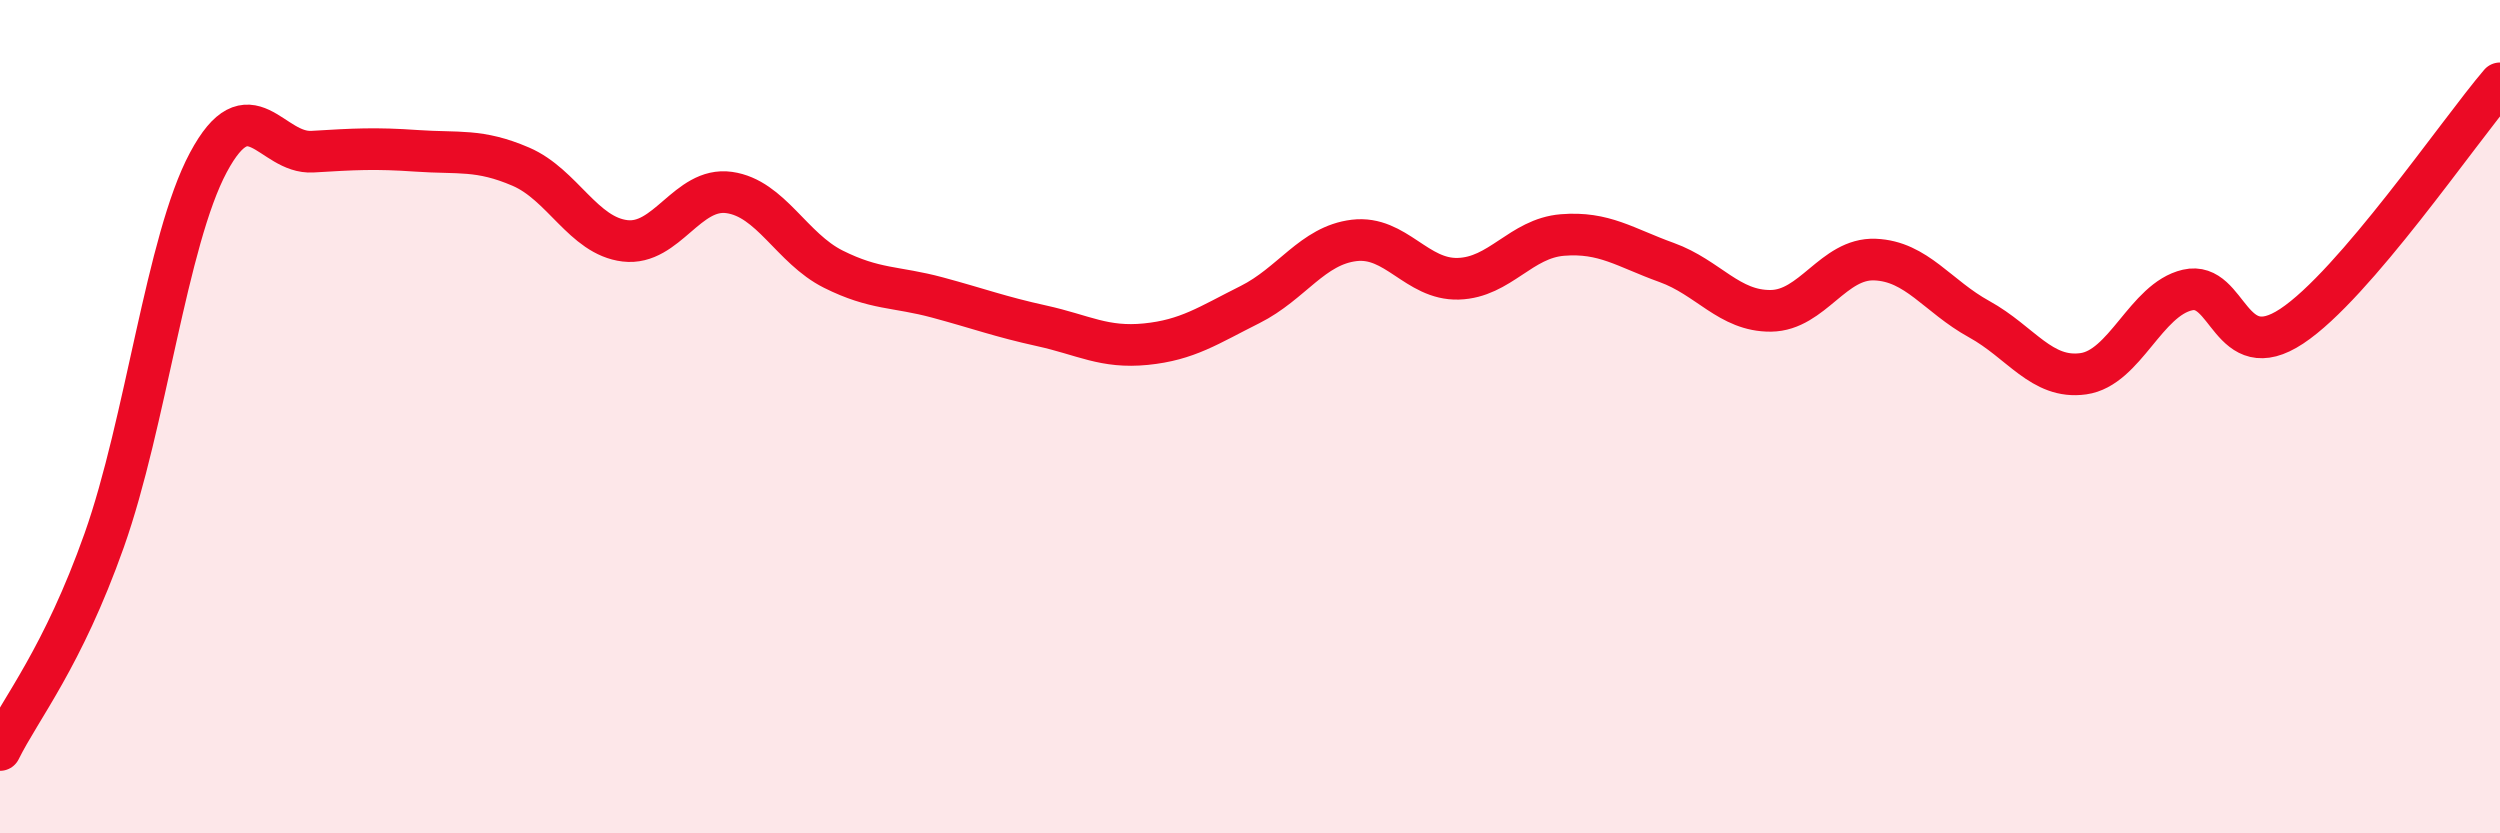
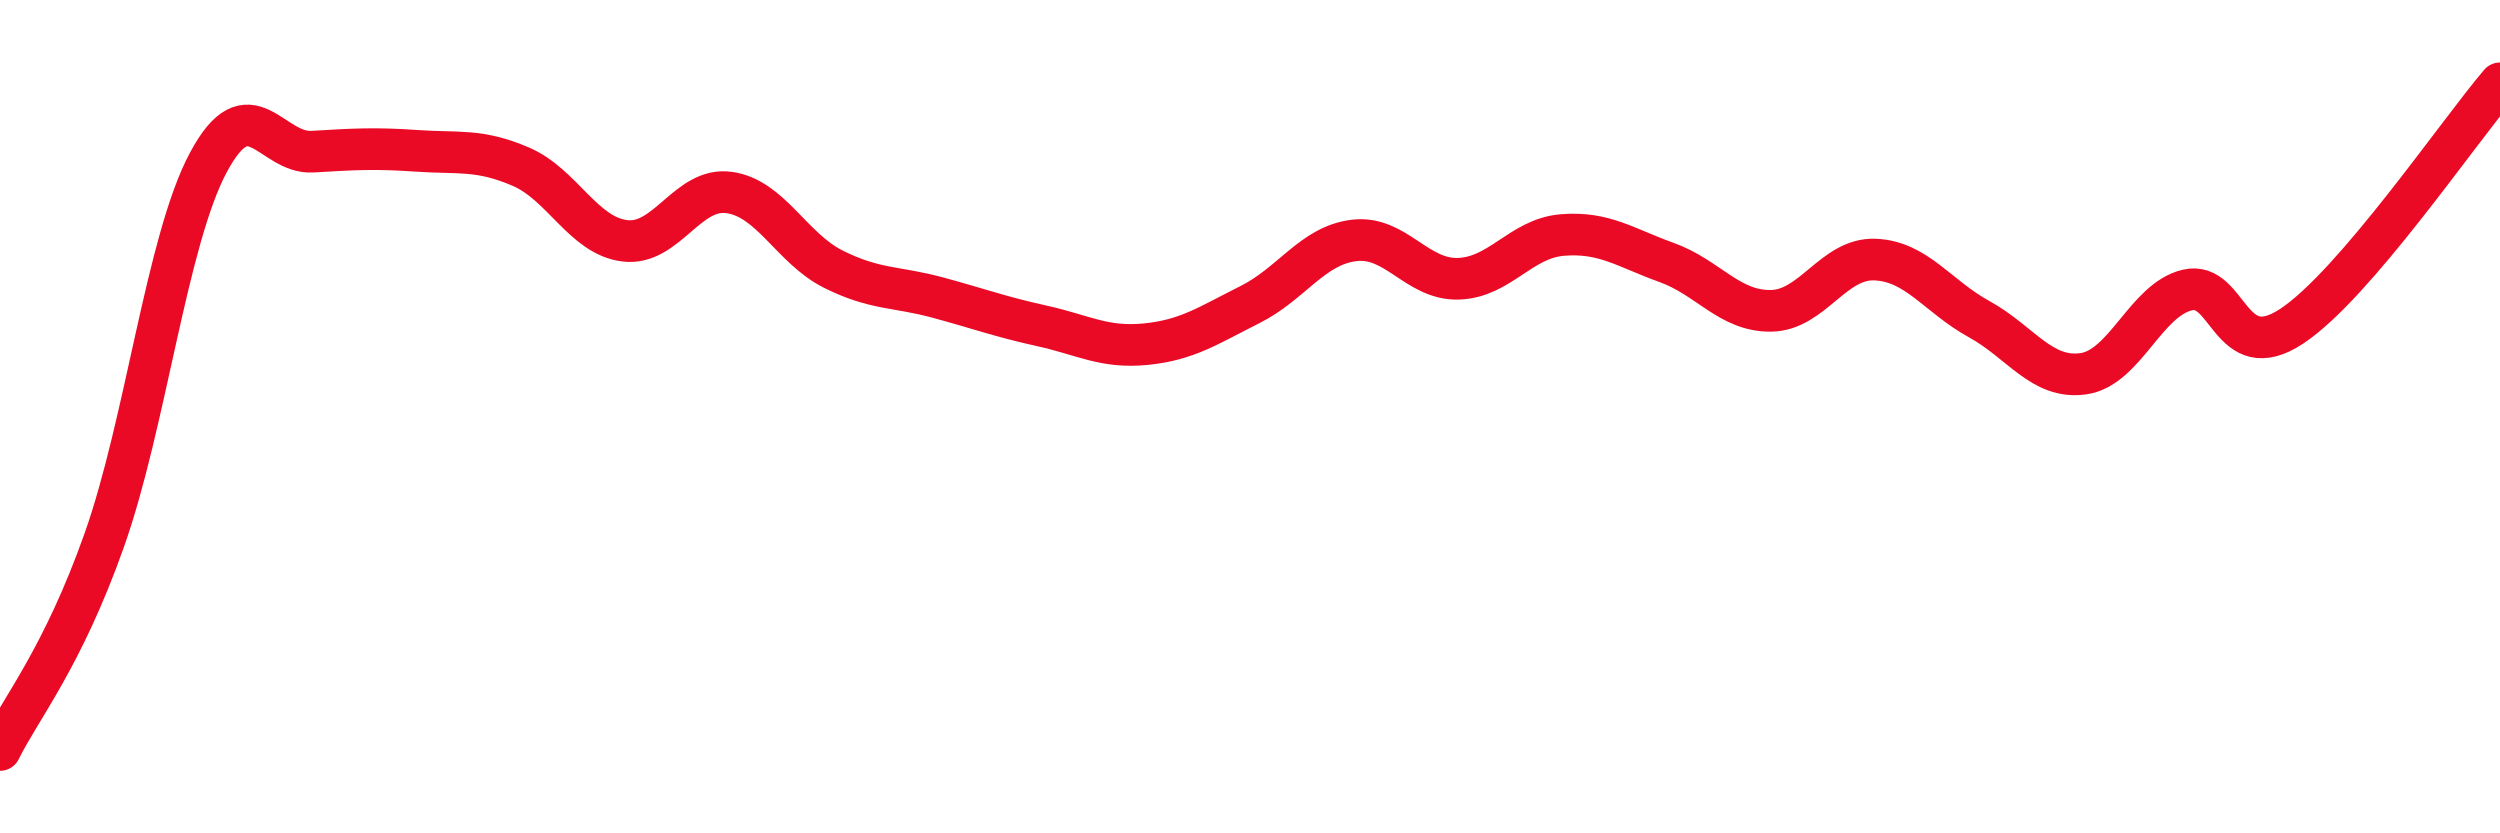
<svg xmlns="http://www.w3.org/2000/svg" width="60" height="20" viewBox="0 0 60 20">
-   <path d="M 0,18 C 0.5,16.99 1.5,15.79 2.5,12.97 C 3.5,10.15 4,5.77 5,3.9 C 6,2.03 6.5,3.7 7.5,3.64 C 8.5,3.58 9,3.55 10,3.62 C 11,3.69 11.5,3.57 12.5,4 C 13.5,4.43 14,5.66 15,5.78 C 16,5.9 16.5,4.48 17.5,4.62 C 18.5,4.76 19,5.96 20,6.46 C 21,6.96 21.5,6.87 22.5,7.14 C 23.5,7.41 24,7.6 25,7.82 C 26,8.04 26.5,8.36 27.5,8.26 C 28.5,8.16 29,7.81 30,7.31 C 31,6.81 31.5,5.89 32.5,5.77 C 33.5,5.65 34,6.72 35,6.69 C 36,6.66 36.5,5.72 37.5,5.64 C 38.5,5.56 39,5.94 40,6.3 C 41,6.66 41.5,7.47 42.5,7.46 C 43.5,7.45 44,6.19 45,6.23 C 46,6.27 46.5,7.11 47.5,7.66 C 48.5,8.21 49,9.11 50,8.97 C 51,8.83 51.5,7.19 52.5,6.96 C 53.5,6.73 53.5,8.82 55,7.83 C 56.5,6.84 59,3.17 60,2L60 20L0 20Z" fill="#EB0A25" opacity="0.1" stroke-linecap="round" stroke-linejoin="round" />
  <path d="M 0,18 C 0.5,16.99 1.5,15.79 2.5,12.97 C 3.5,10.15 4,5.77 5,3.9 C 6,2.03 6.5,3.7 7.5,3.64 C 8.5,3.58 9,3.55 10,3.62 C 11,3.69 11.5,3.57 12.5,4 C 13.5,4.43 14,5.66 15,5.78 C 16,5.9 16.5,4.48 17.5,4.62 C 18.5,4.76 19,5.96 20,6.46 C 21,6.96 21.5,6.87 22.5,7.14 C 23.5,7.41 24,7.6 25,7.82 C 26,8.04 26.5,8.36 27.5,8.26 C 28.5,8.16 29,7.81 30,7.31 C 31,6.81 31.5,5.89 32.5,5.77 C 33.5,5.65 34,6.72 35,6.69 C 36,6.66 36.5,5.72 37.5,5.64 C 38.5,5.56 39,5.94 40,6.3 C 41,6.66 41.5,7.47 42.5,7.46 C 43.5,7.45 44,6.19 45,6.23 C 46,6.27 46.5,7.11 47.5,7.66 C 48.5,8.21 49,9.11 50,8.97 C 51,8.83 51.5,7.19 52.5,6.96 C 53.5,6.73 53.5,8.82 55,7.83 C 56.5,6.84 59,3.17 60,2" stroke="#EB0A25" stroke-width="1" fill="none" stroke-linecap="round" stroke-linejoin="round" />
</svg>